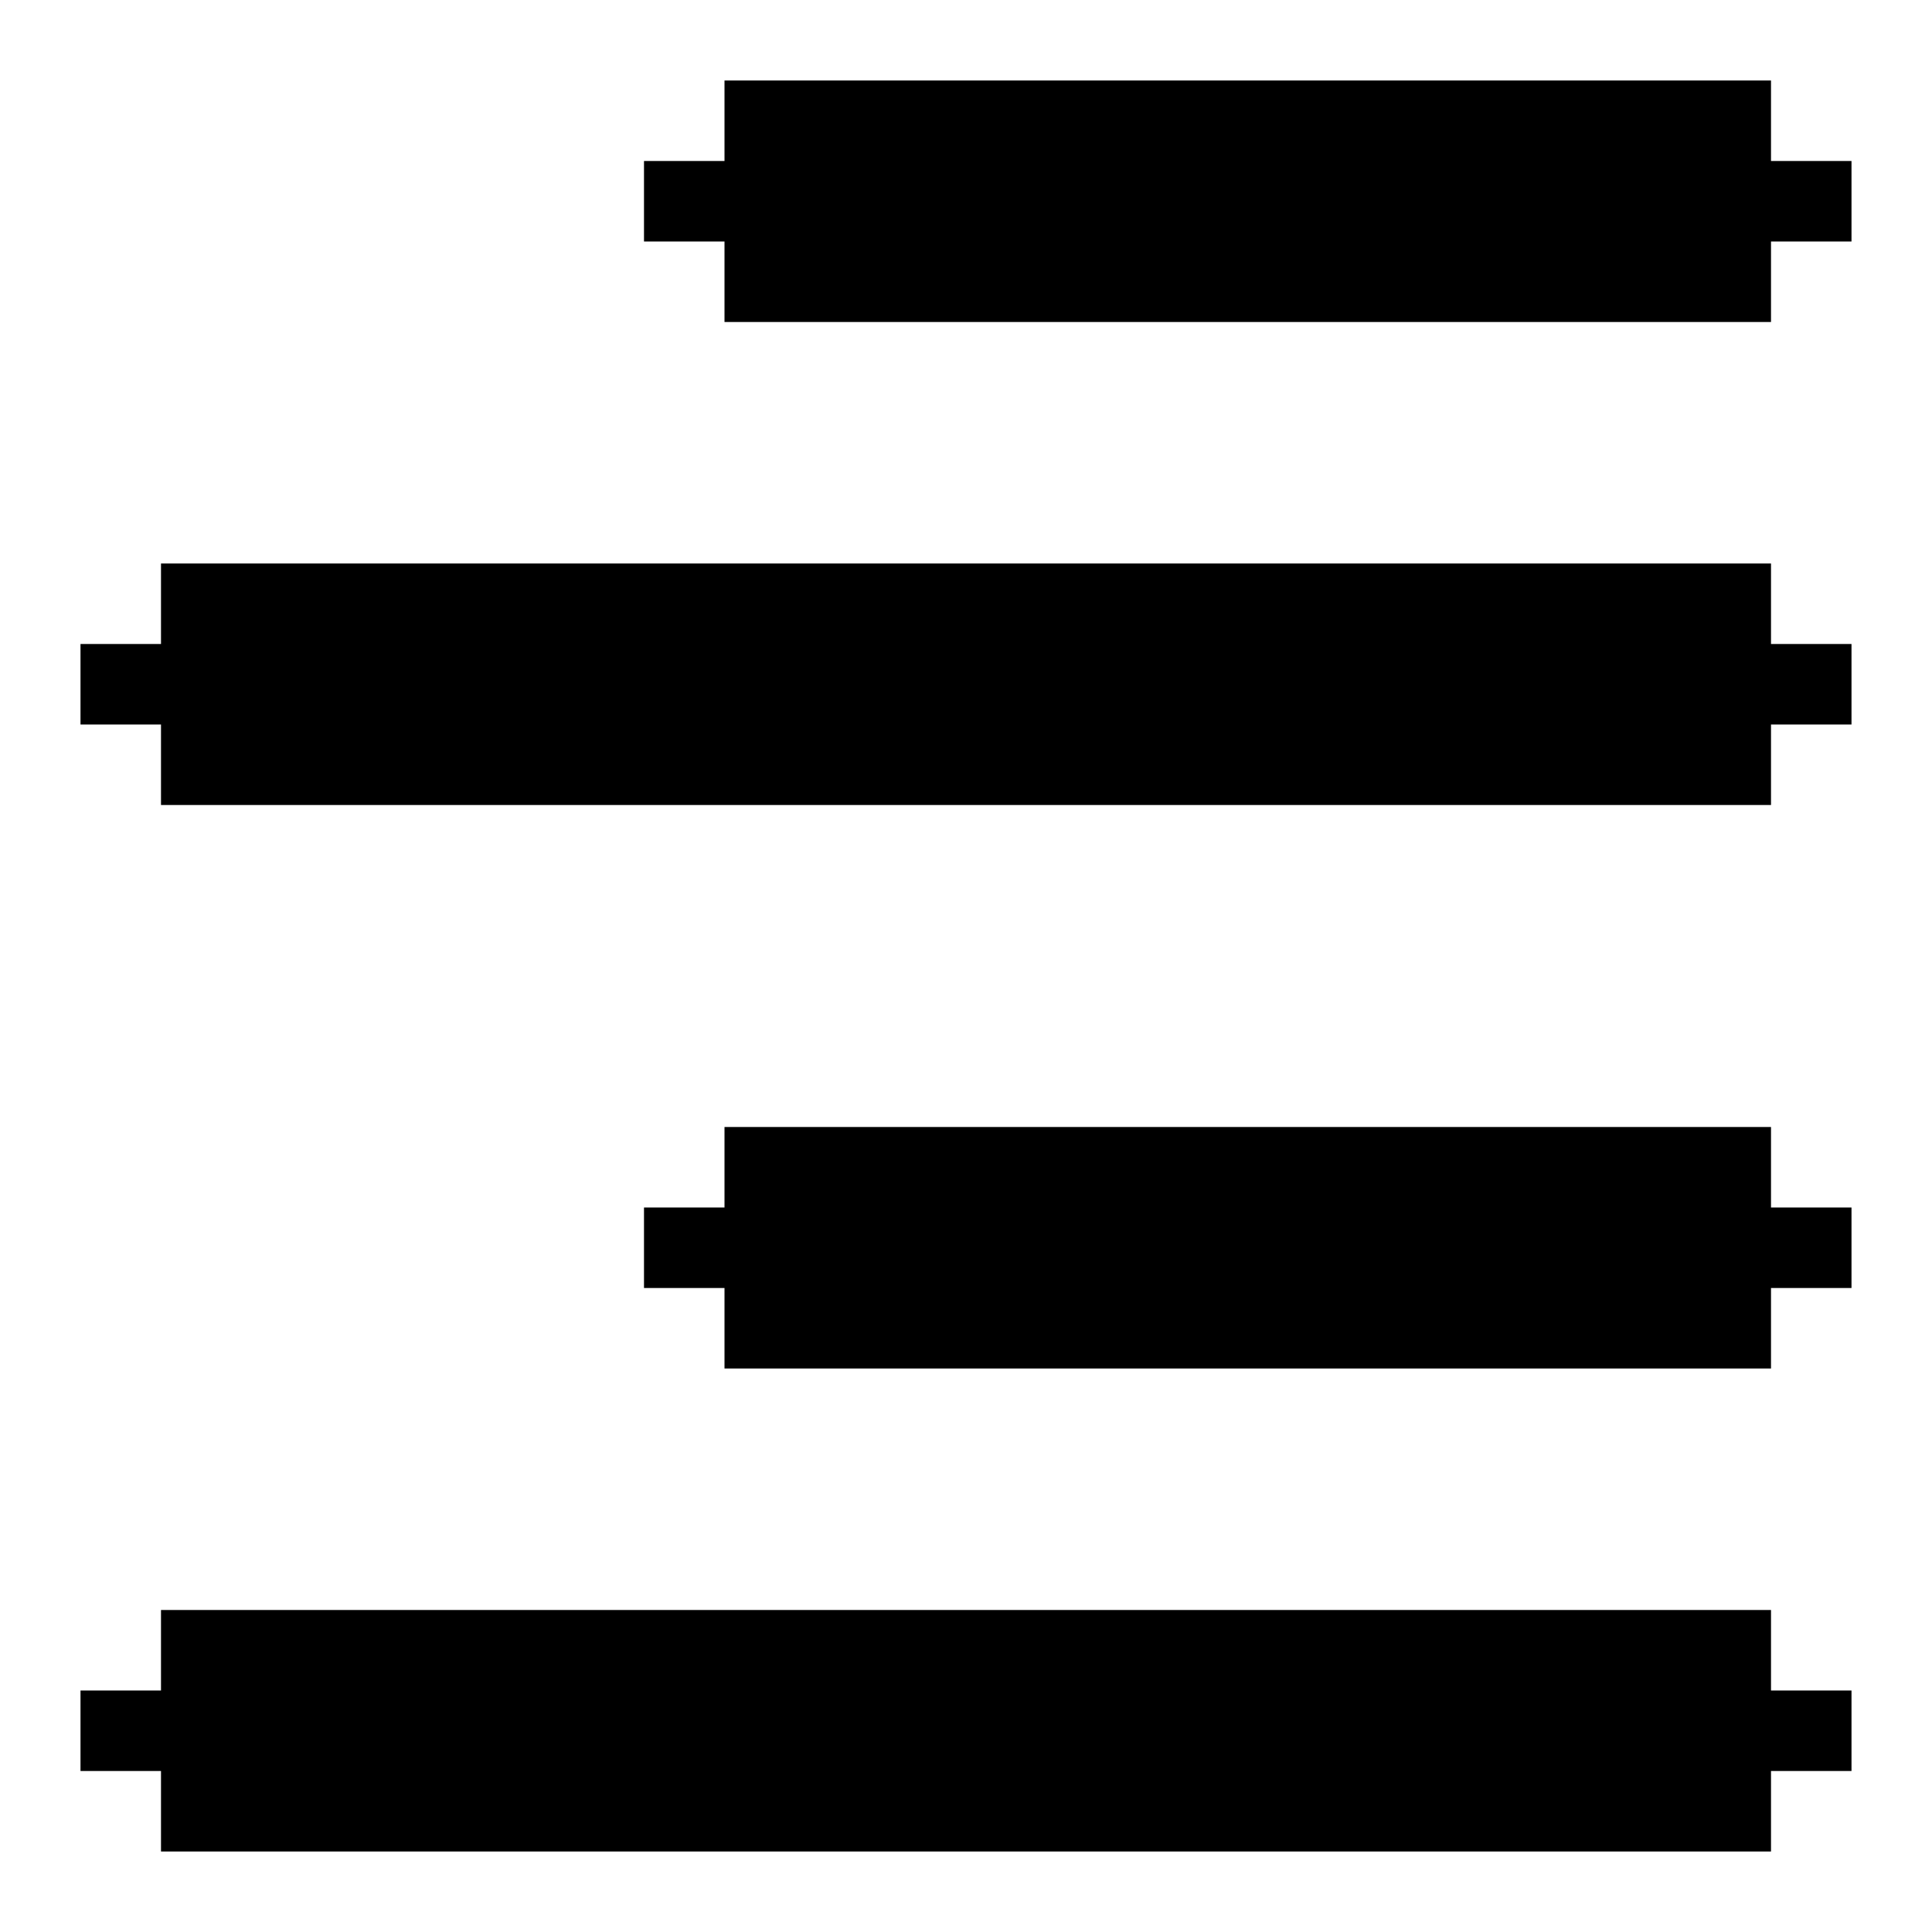
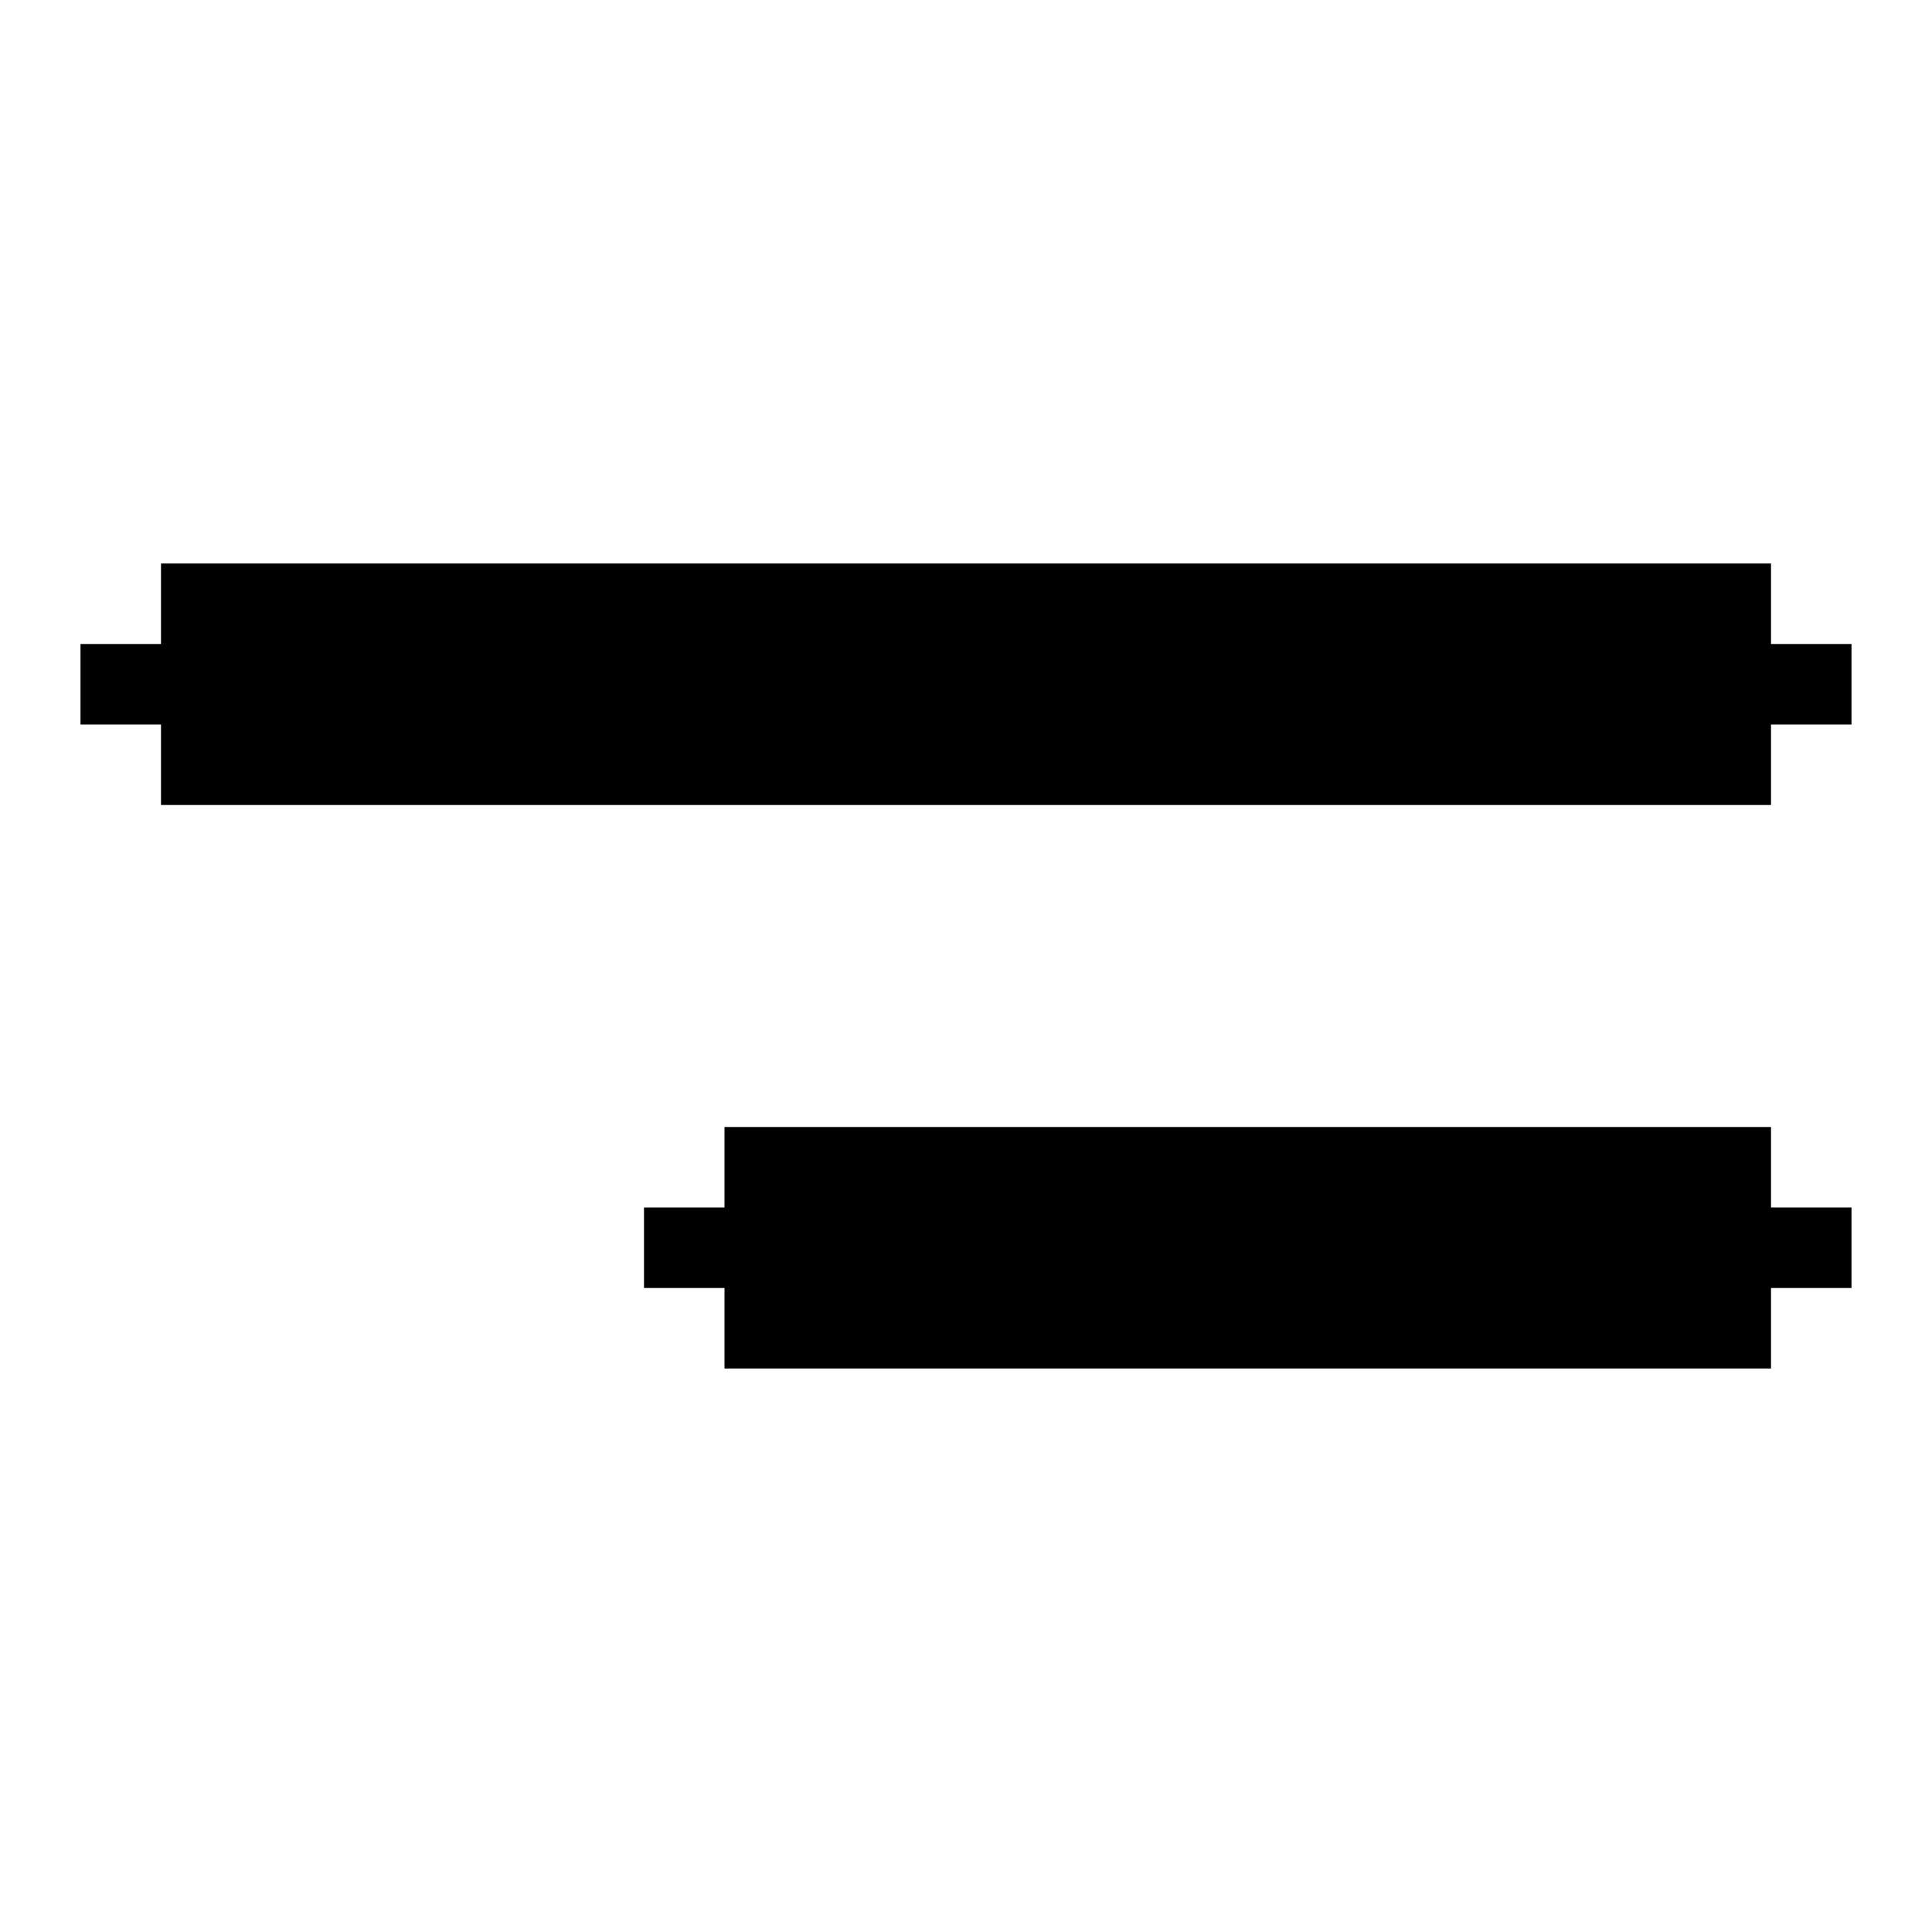
<svg xmlns="http://www.w3.org/2000/svg" id="Align_Right_Solid" data-name="Align Right Solid" viewBox="0 0 24 24">
  <polygon points="22 15 23 15 23 16 22 16 22 17 9 17 9 16 8 16 8 15 9 15 9 14 22 14 22 15" />
-   <polygon points="23 2 23 3 22 3 22 4 9 4 9 3 8 3 8 2 9 2 9 1 22 1 22 2 23 2" />
  <polygon points="22 8 23 8 23 9 22 9 22 10 2 10 2 9 1 9 1 8 2 8 2 7 22 7 22 8" />
-   <polygon points="22 21 23 21 23 22 22 22 22 23 2 23 2 22 1 22 1 21 2 21 2 20 22 20 22 21" />
</svg>